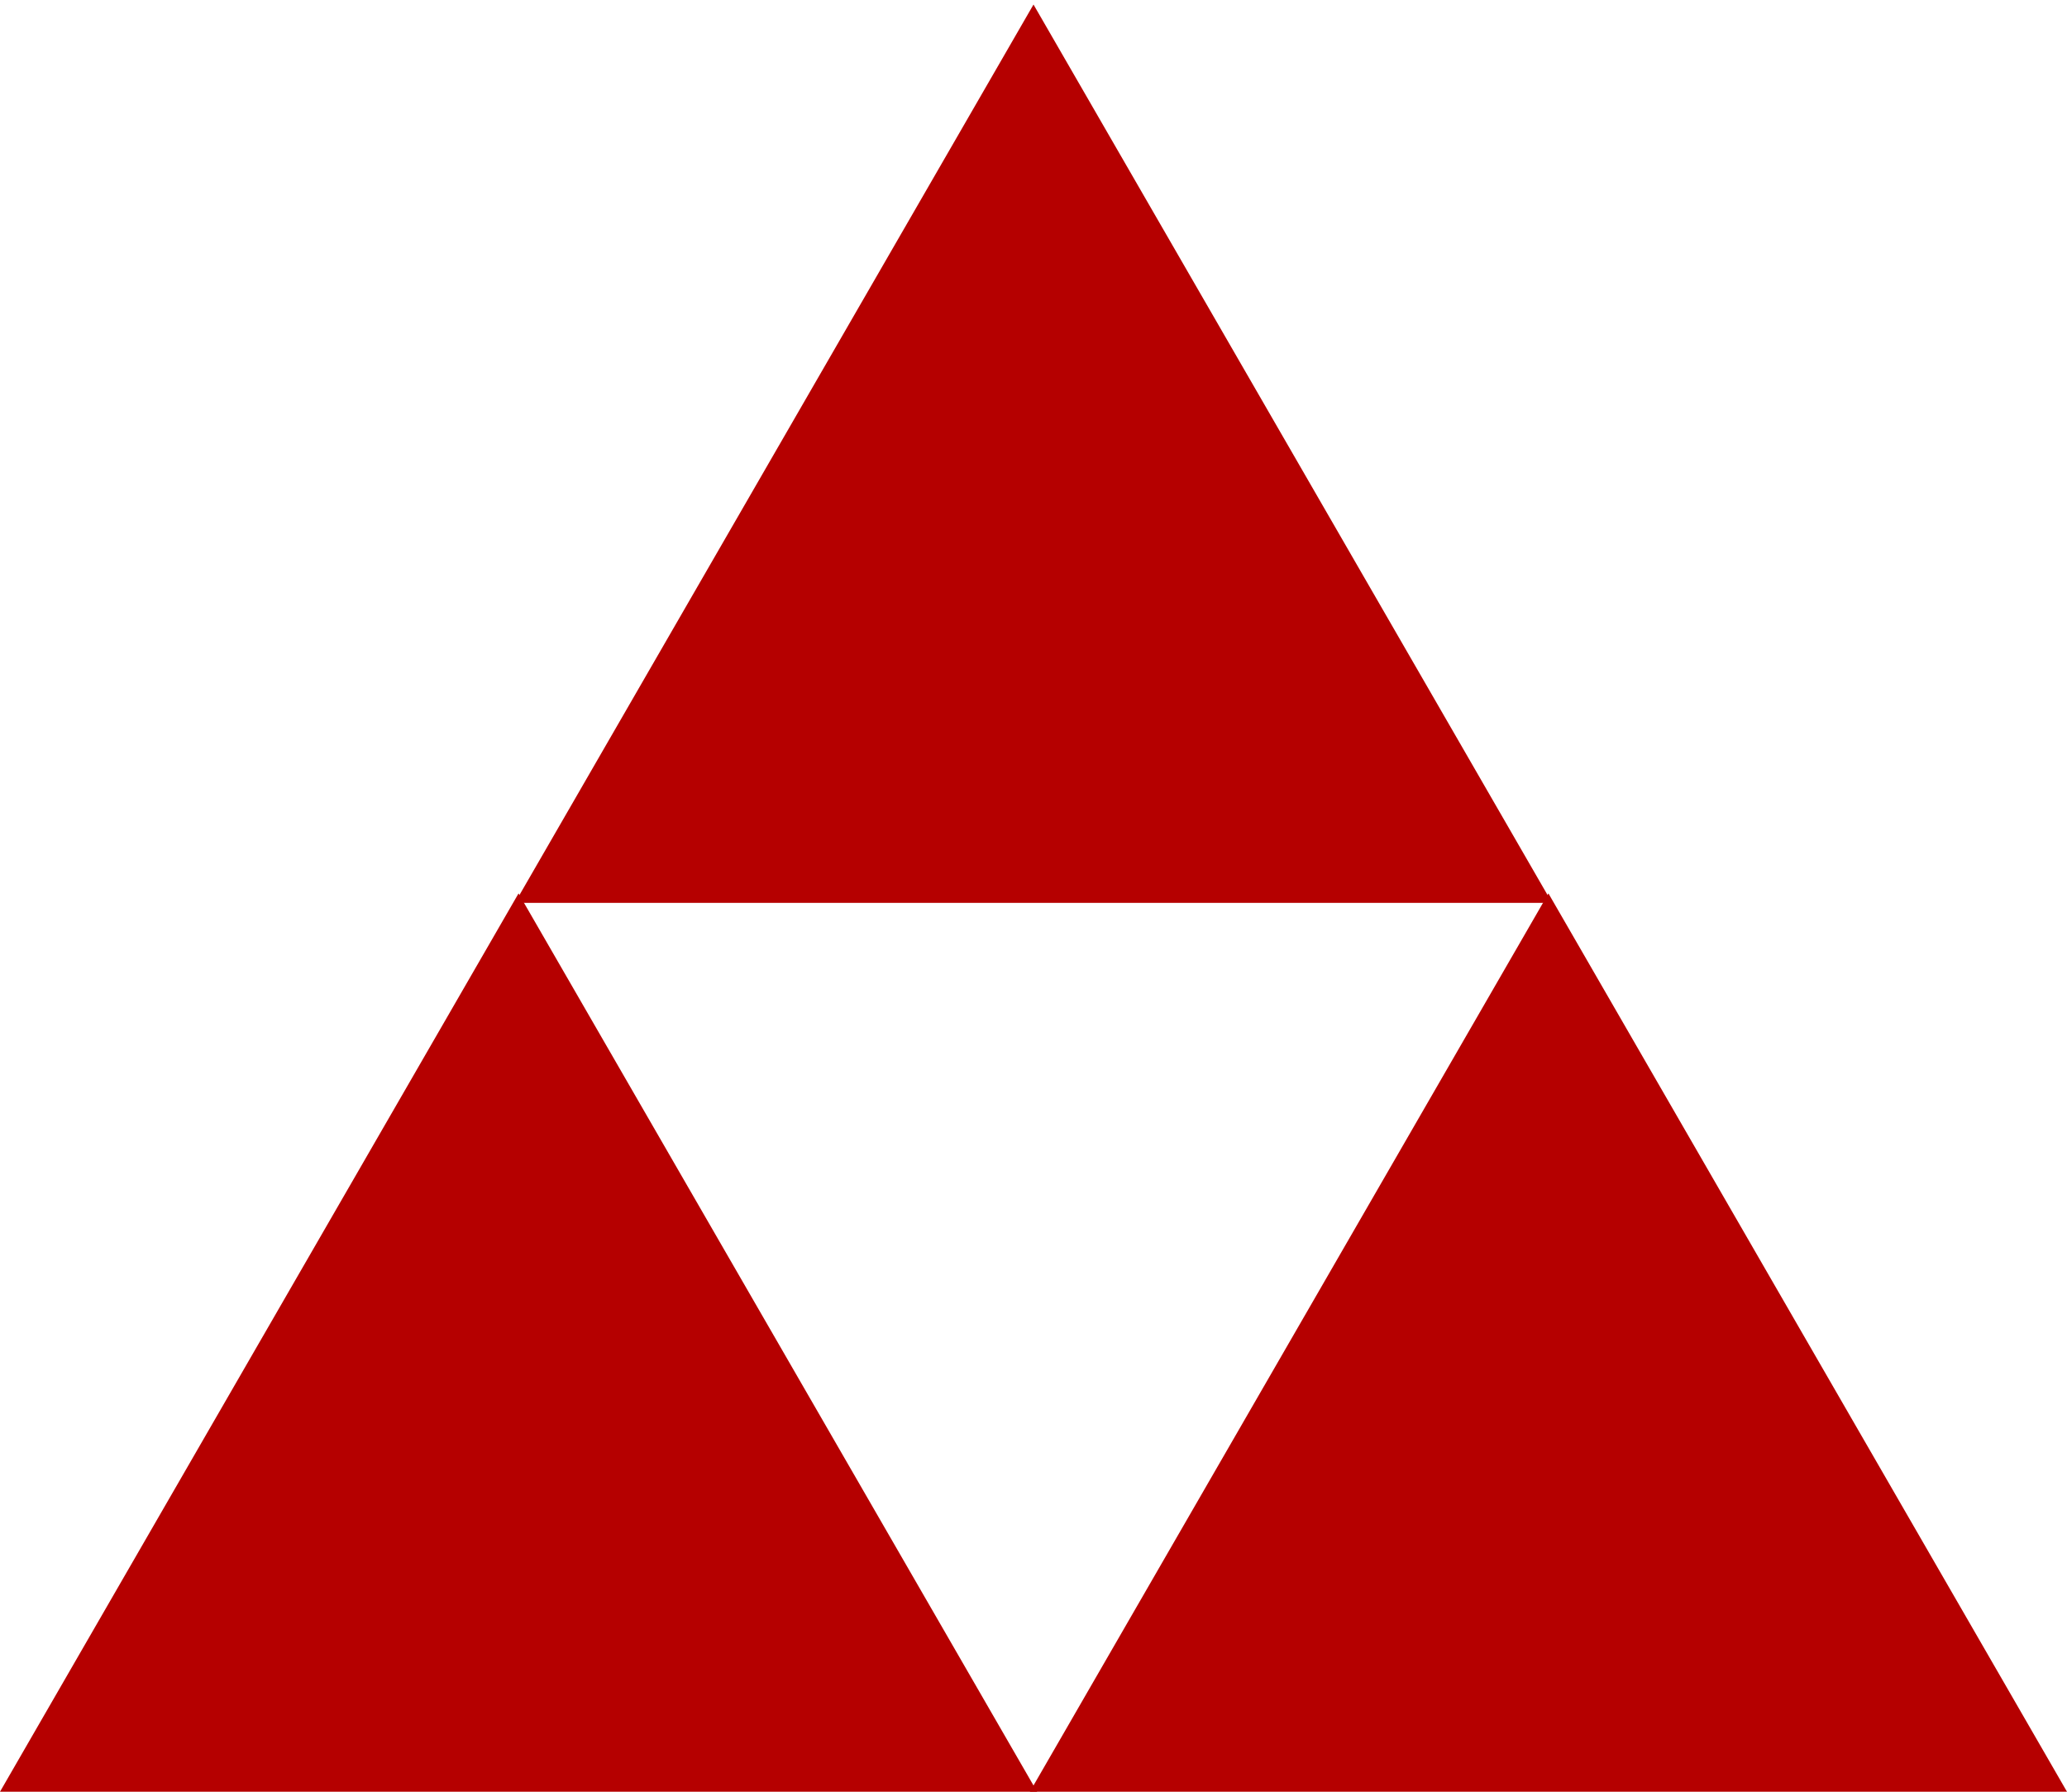
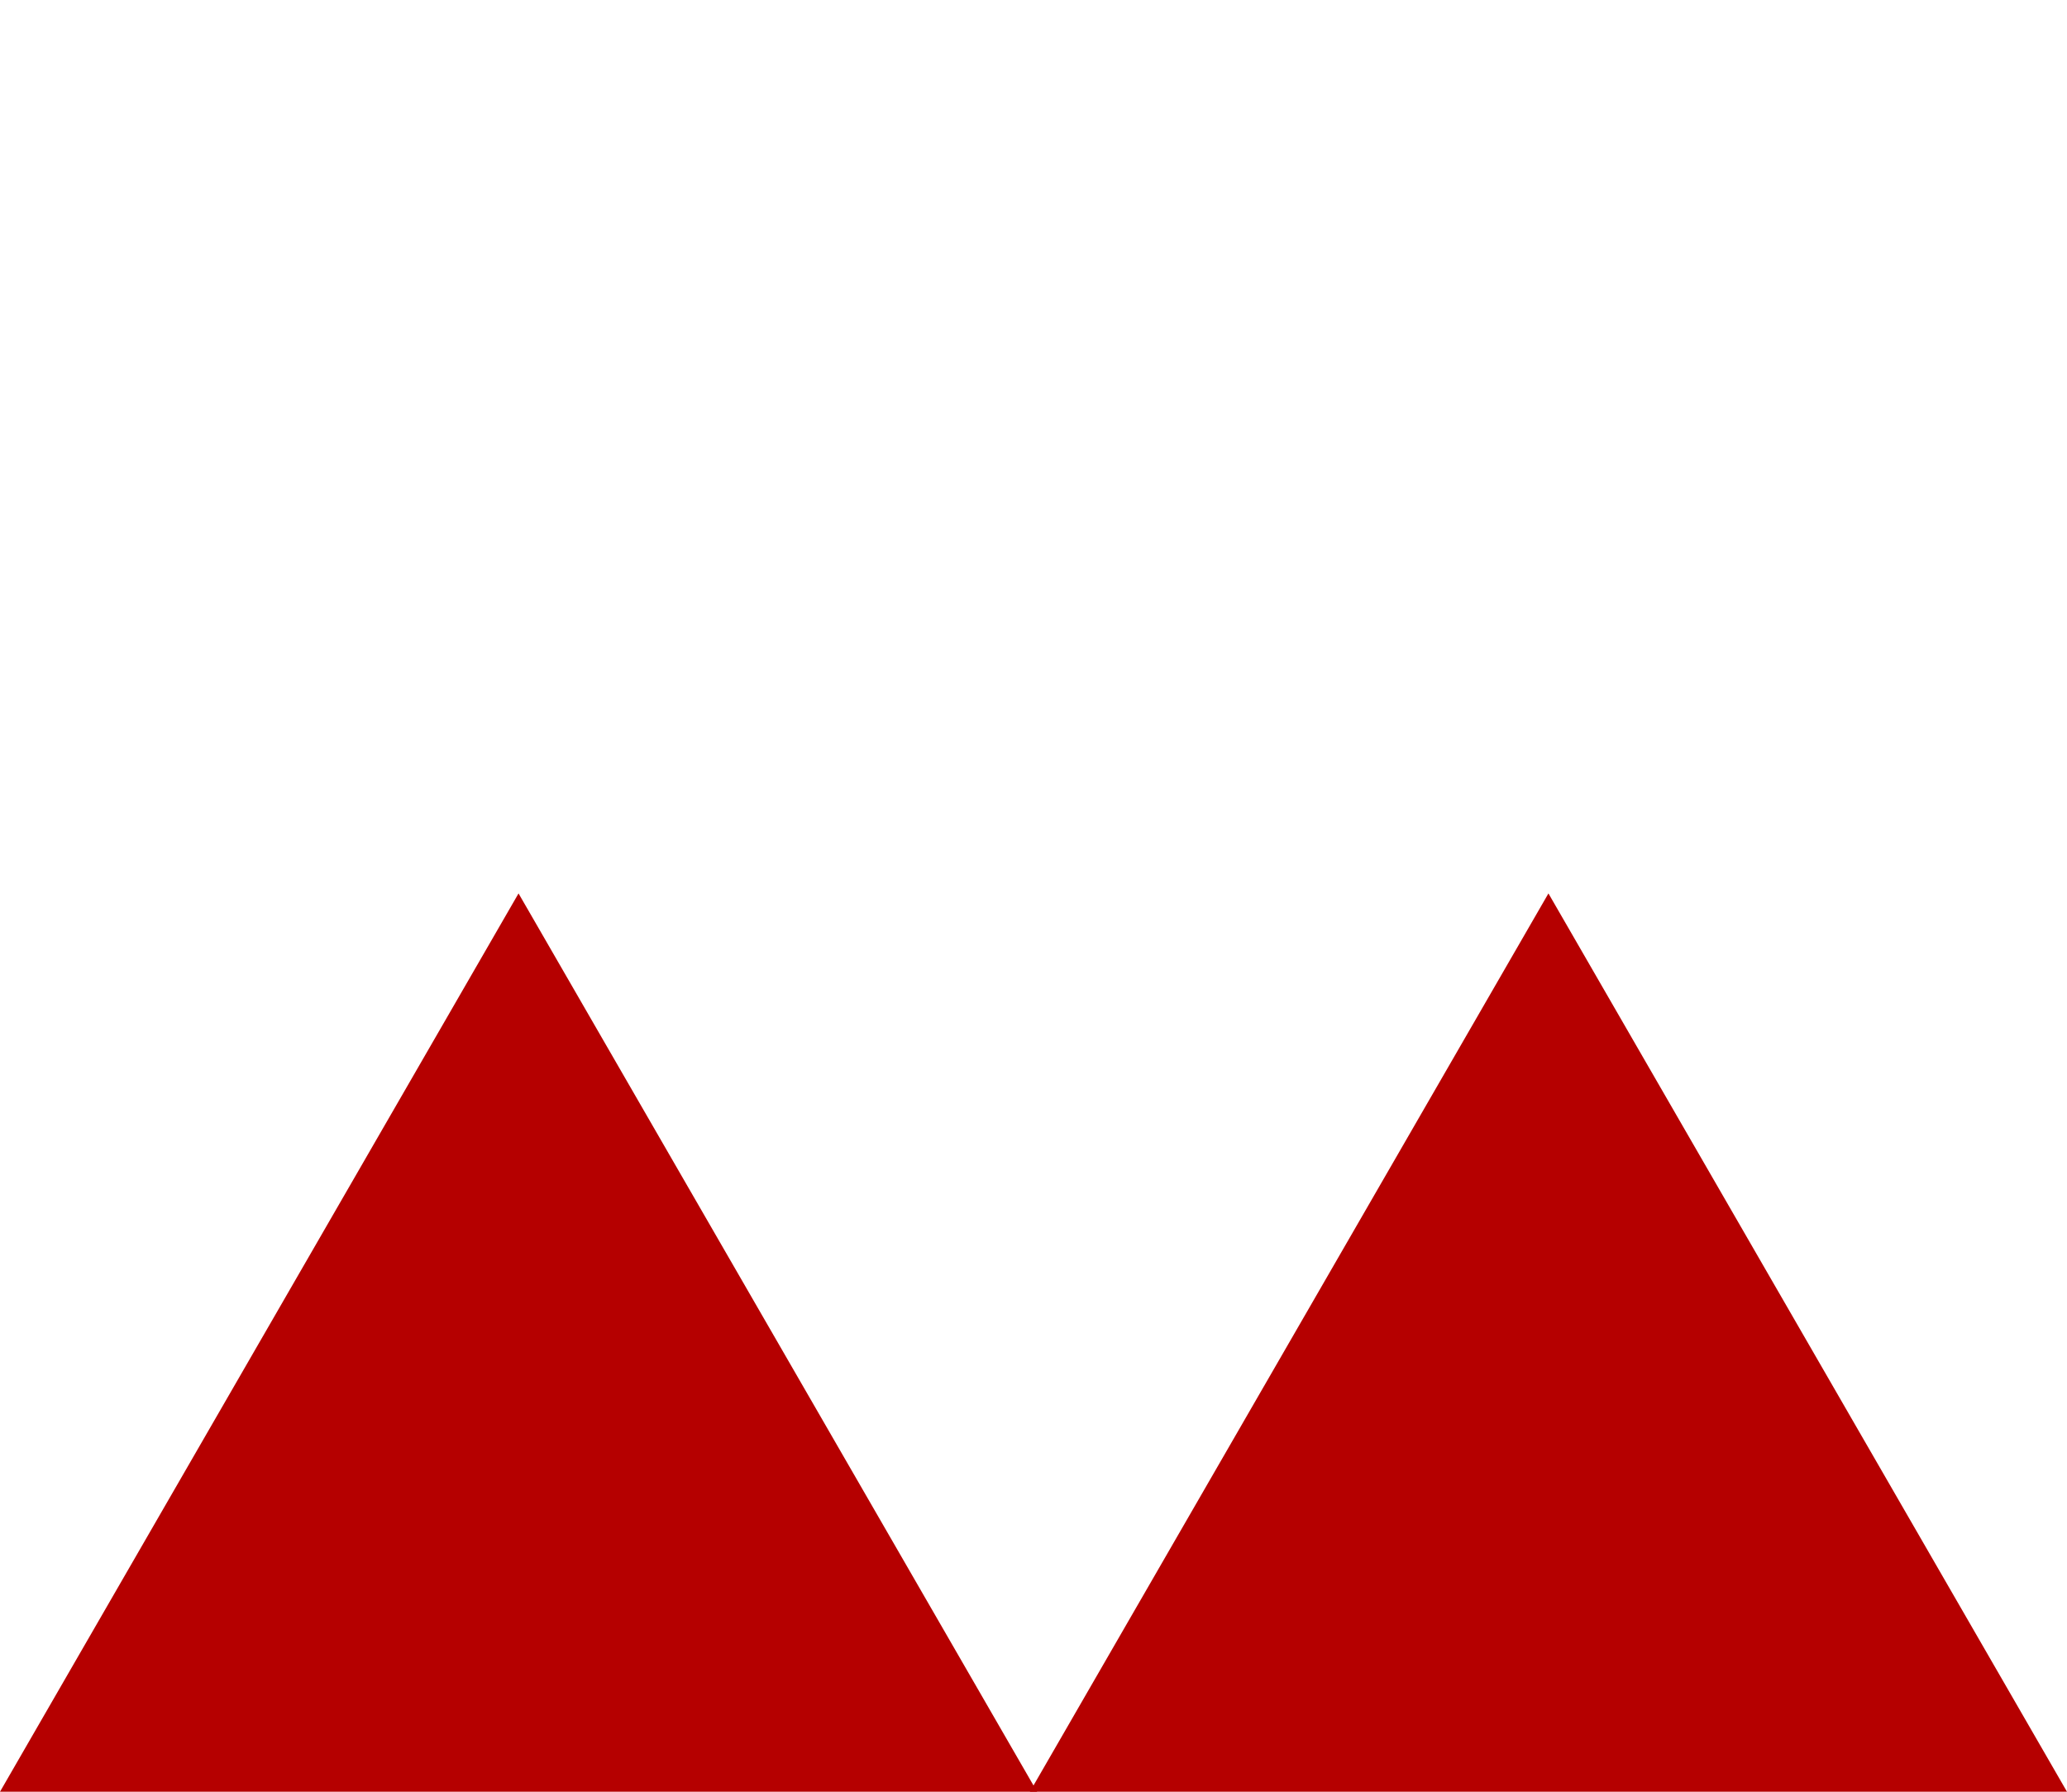
<svg xmlns="http://www.w3.org/2000/svg" version="1.1" id="圖層_1" x="0px" y="0px" width="173.514px" height="150.379px" viewBox="0 0 173.514 150.379" enable-background="new 0 0 173.514 150.379" xml:space="preserve">
  <g>
    <polygon fill="#B50000" points="0,150.379 43.529,74.984 87.06,150.379  " />
    <polygon fill="#B50000" points="86.454,150.379 129.984,74.984 173.513,150.379  " />
-     <polygon fill="#B50000" points="43.227,75.775 86.757,0.38 130.287,75.775  " />
  </g>
</svg>